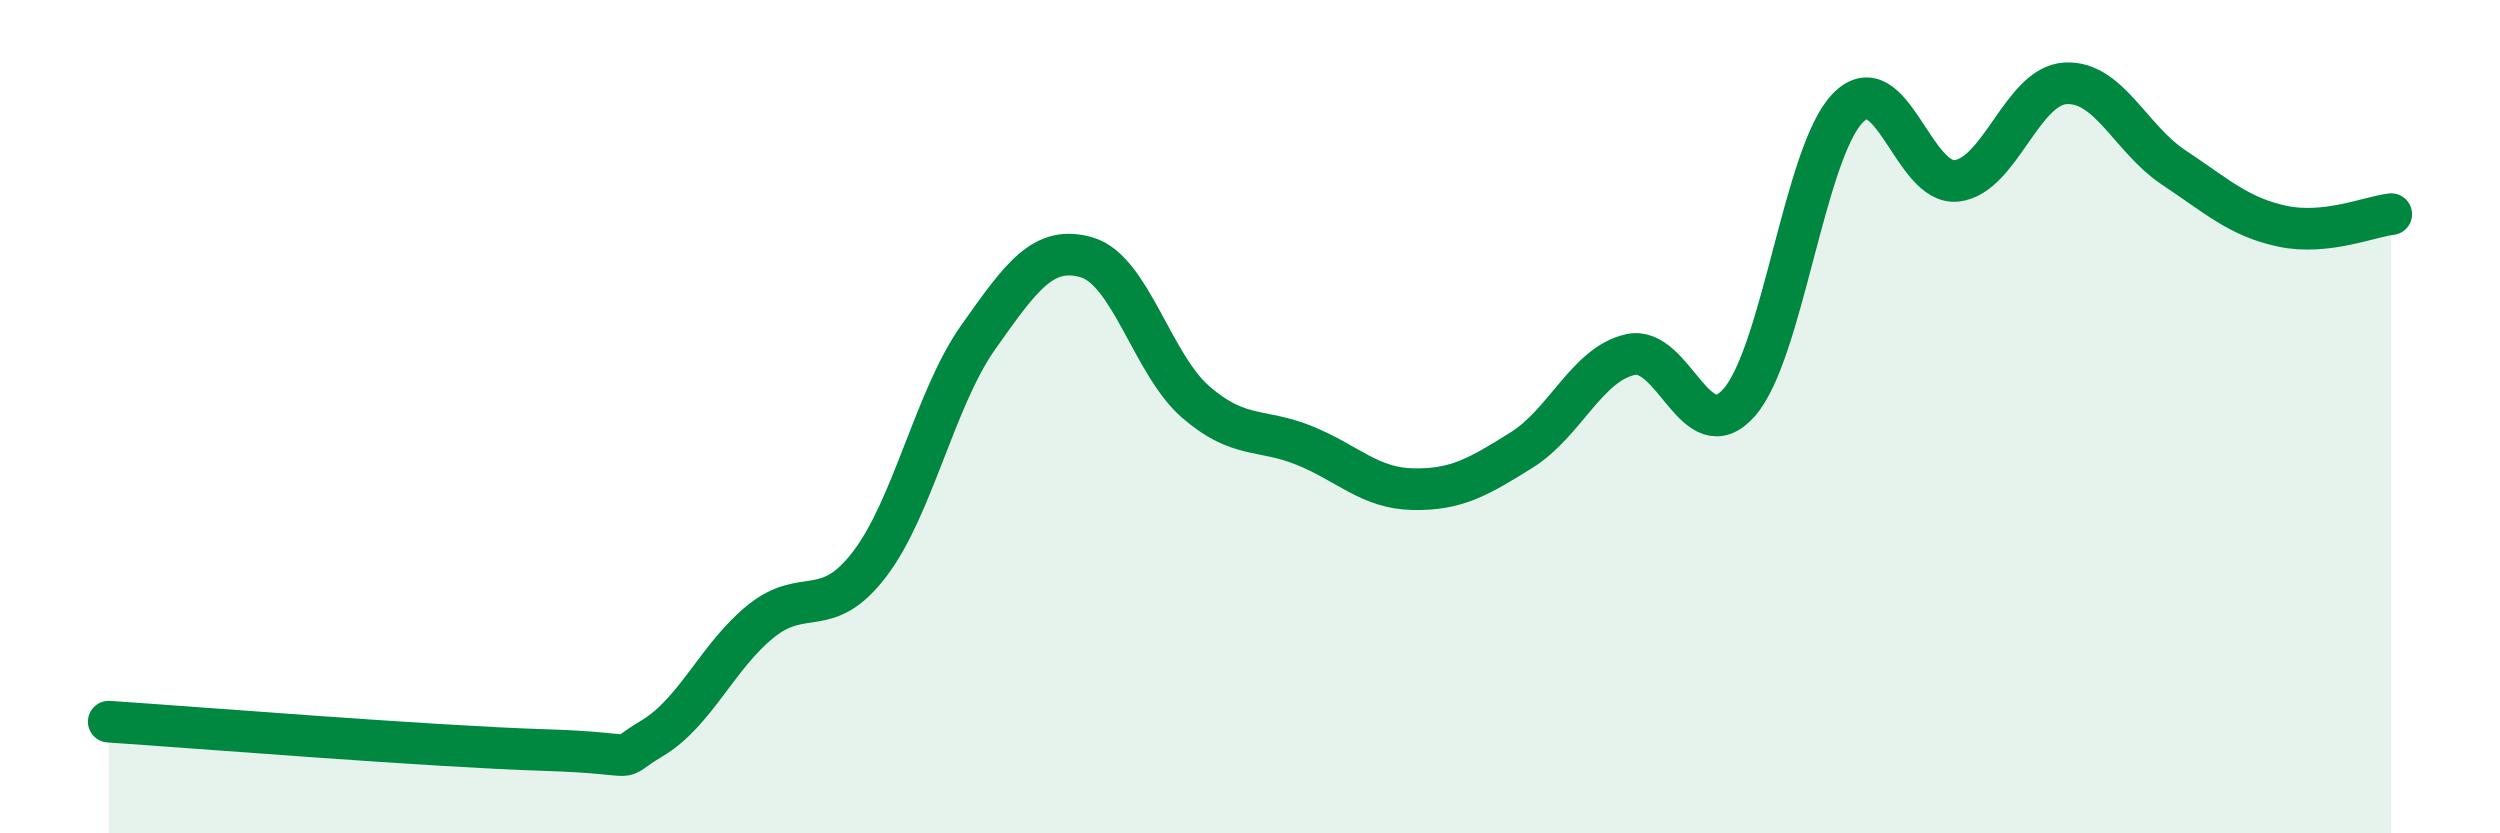
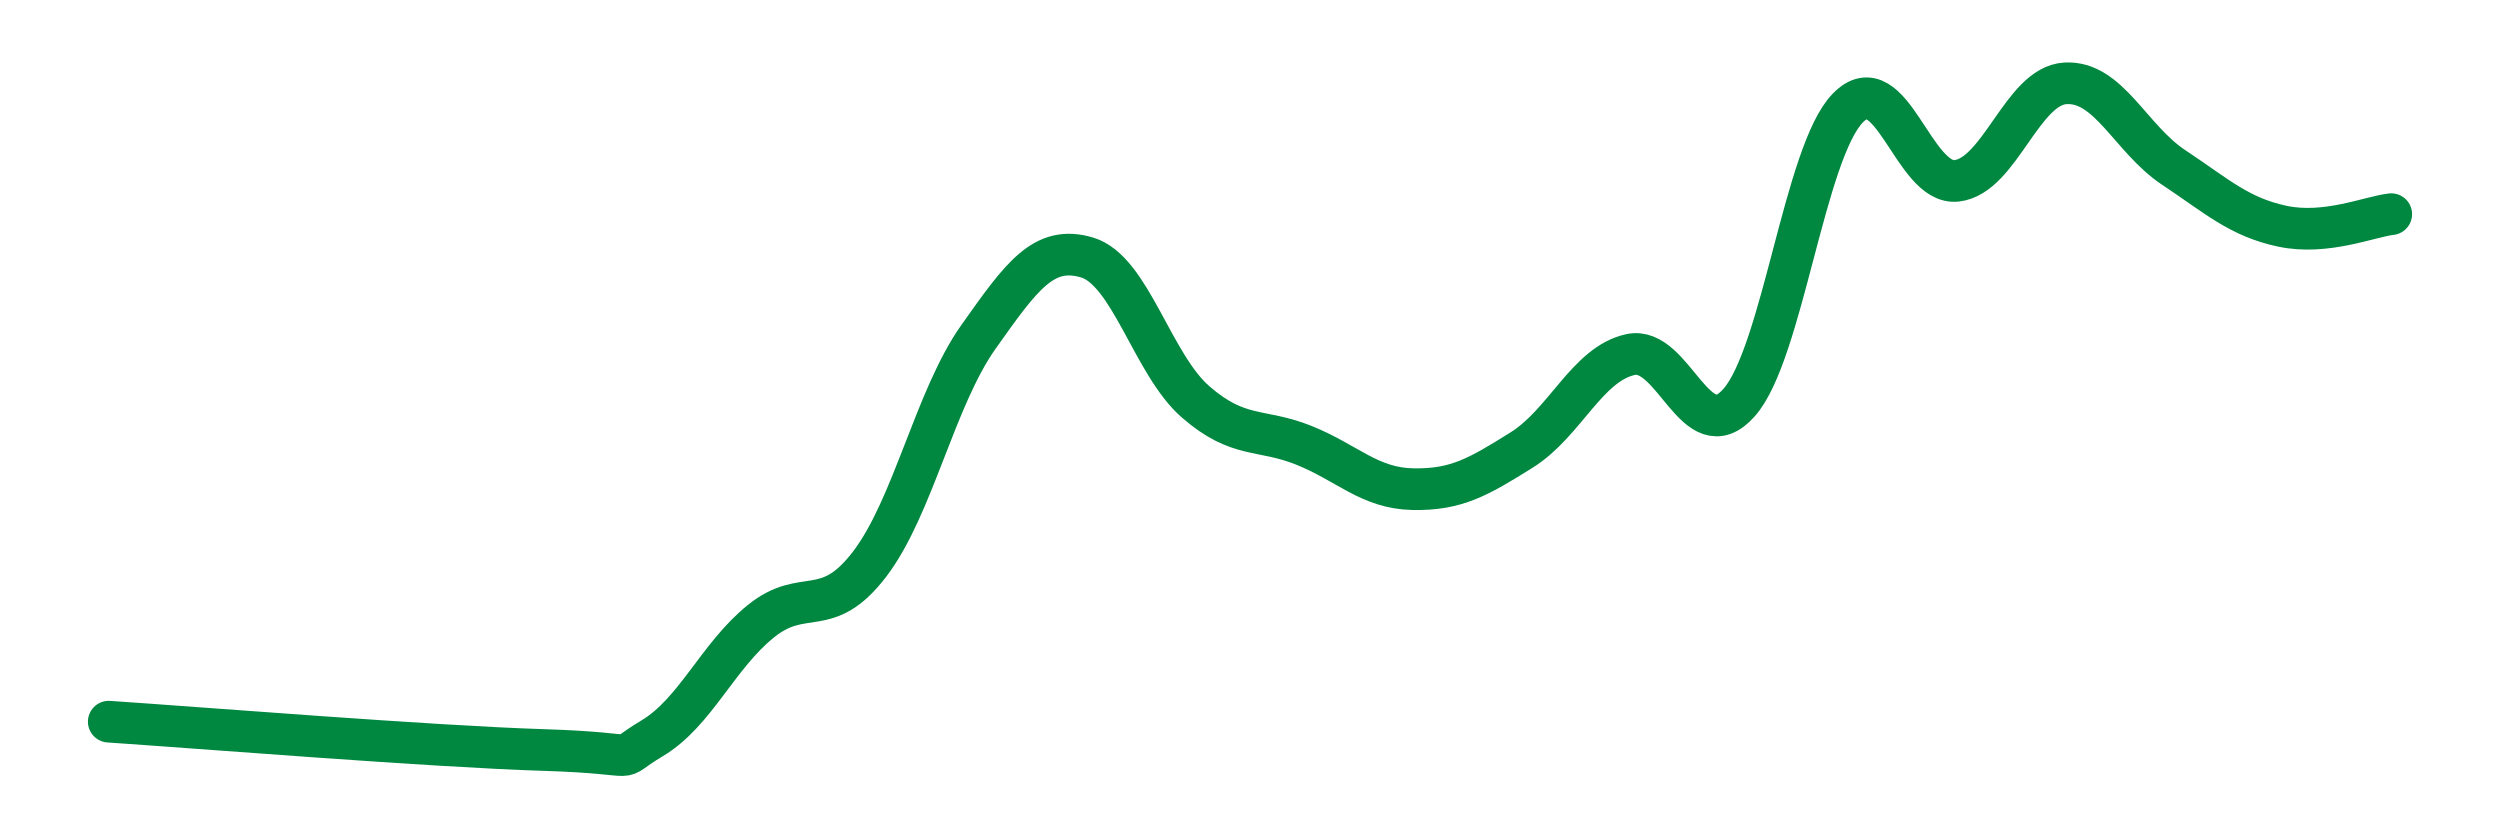
<svg xmlns="http://www.w3.org/2000/svg" width="60" height="20" viewBox="0 0 60 20">
-   <path d="M 2.61,17.32 C 4.7,17.46 10.43,17.92 13.04,18 C 15.65,18.08 14.61,18.34 15.65,17.72 C 16.69,17.1 17.22,15.75 18.26,14.91 C 19.3,14.07 19.83,14.9 20.87,13.54 C 21.91,12.18 22.44,9.56 23.48,8.09 C 24.52,6.62 25.05,5.87 26.09,6.18 C 27.13,6.49 27.66,8.75 28.7,9.65 C 29.74,10.55 30.26,10.27 31.3,10.69 C 32.34,11.11 32.87,11.72 33.91,11.74 C 34.95,11.76 35.48,11.45 36.52,10.8 C 37.56,10.15 38.09,8.74 39.13,8.51 C 40.17,8.28 40.7,10.84 41.74,9.66 C 42.78,8.48 43.31,3.65 44.35,2.59 C 45.39,1.53 45.92,4.46 46.96,4.34 C 48,4.22 48.53,2.06 49.57,2 C 50.61,1.94 51.13,3.33 52.17,4.02 C 53.21,4.71 53.74,5.21 54.78,5.43 C 55.82,5.65 56.87,5.2 57.39,5.14L57.39 20L2.61 20Z" fill="#008740" opacity="0.1" stroke-linecap="round" stroke-linejoin="round" />
  <path d="M 2.61,17.32 C 4.7,17.46 10.43,17.92 13.04,18 C 15.65,18.08 14.61,18.34 15.65,17.72 C 16.69,17.1 17.22,15.75 18.26,14.91 C 19.3,14.07 19.83,14.9 20.87,13.54 C 21.91,12.18 22.44,9.56 23.48,8.09 C 24.52,6.62 25.05,5.87 26.09,6.18 C 27.13,6.49 27.66,8.75 28.7,9.65 C 29.74,10.55 30.26,10.27 31.3,10.69 C 32.34,11.11 32.87,11.72 33.91,11.74 C 34.95,11.76 35.48,11.45 36.52,10.8 C 37.56,10.15 38.09,8.74 39.13,8.51 C 40.17,8.28 40.7,10.84 41.74,9.66 C 42.78,8.48 43.31,3.65 44.35,2.59 C 45.39,1.53 45.92,4.46 46.96,4.34 C 48,4.22 48.53,2.06 49.57,2 C 50.61,1.94 51.13,3.33 52.17,4.02 C 53.21,4.71 53.74,5.21 54.78,5.43 C 55.82,5.65 56.87,5.2 57.39,5.14" stroke="#008740" stroke-width="1" fill="none" stroke-linecap="round" stroke-linejoin="round" />
</svg>